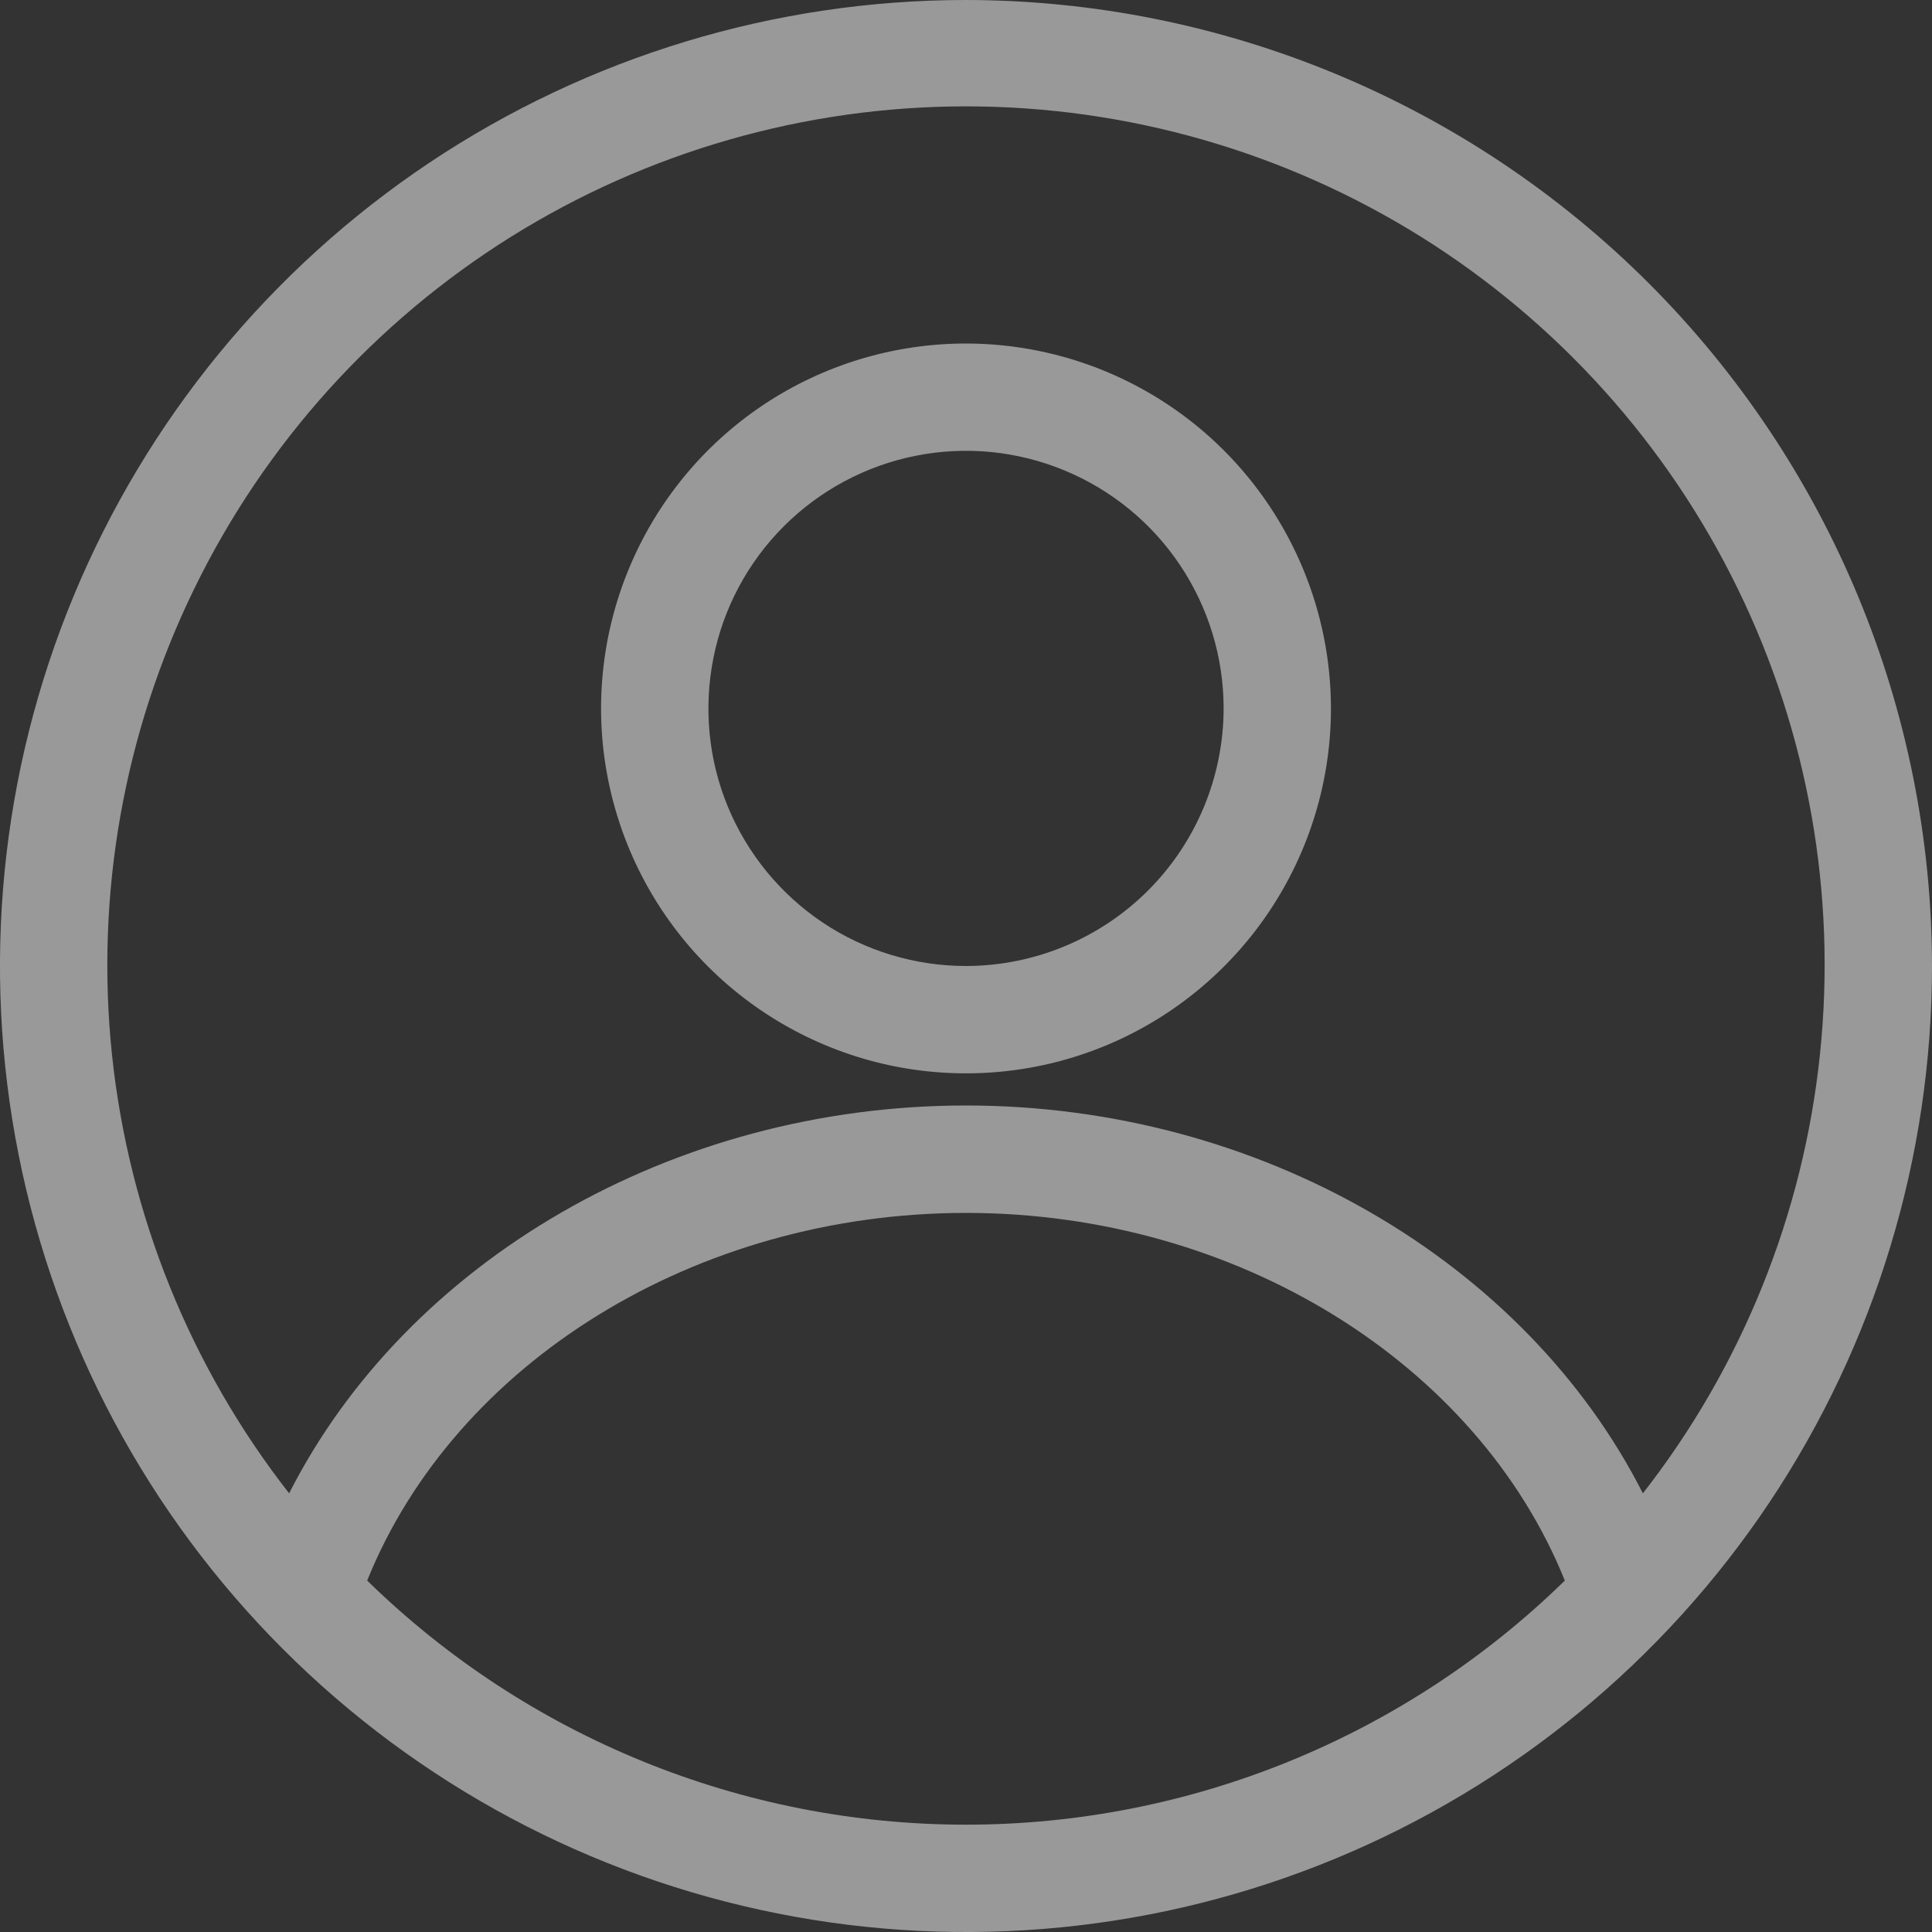
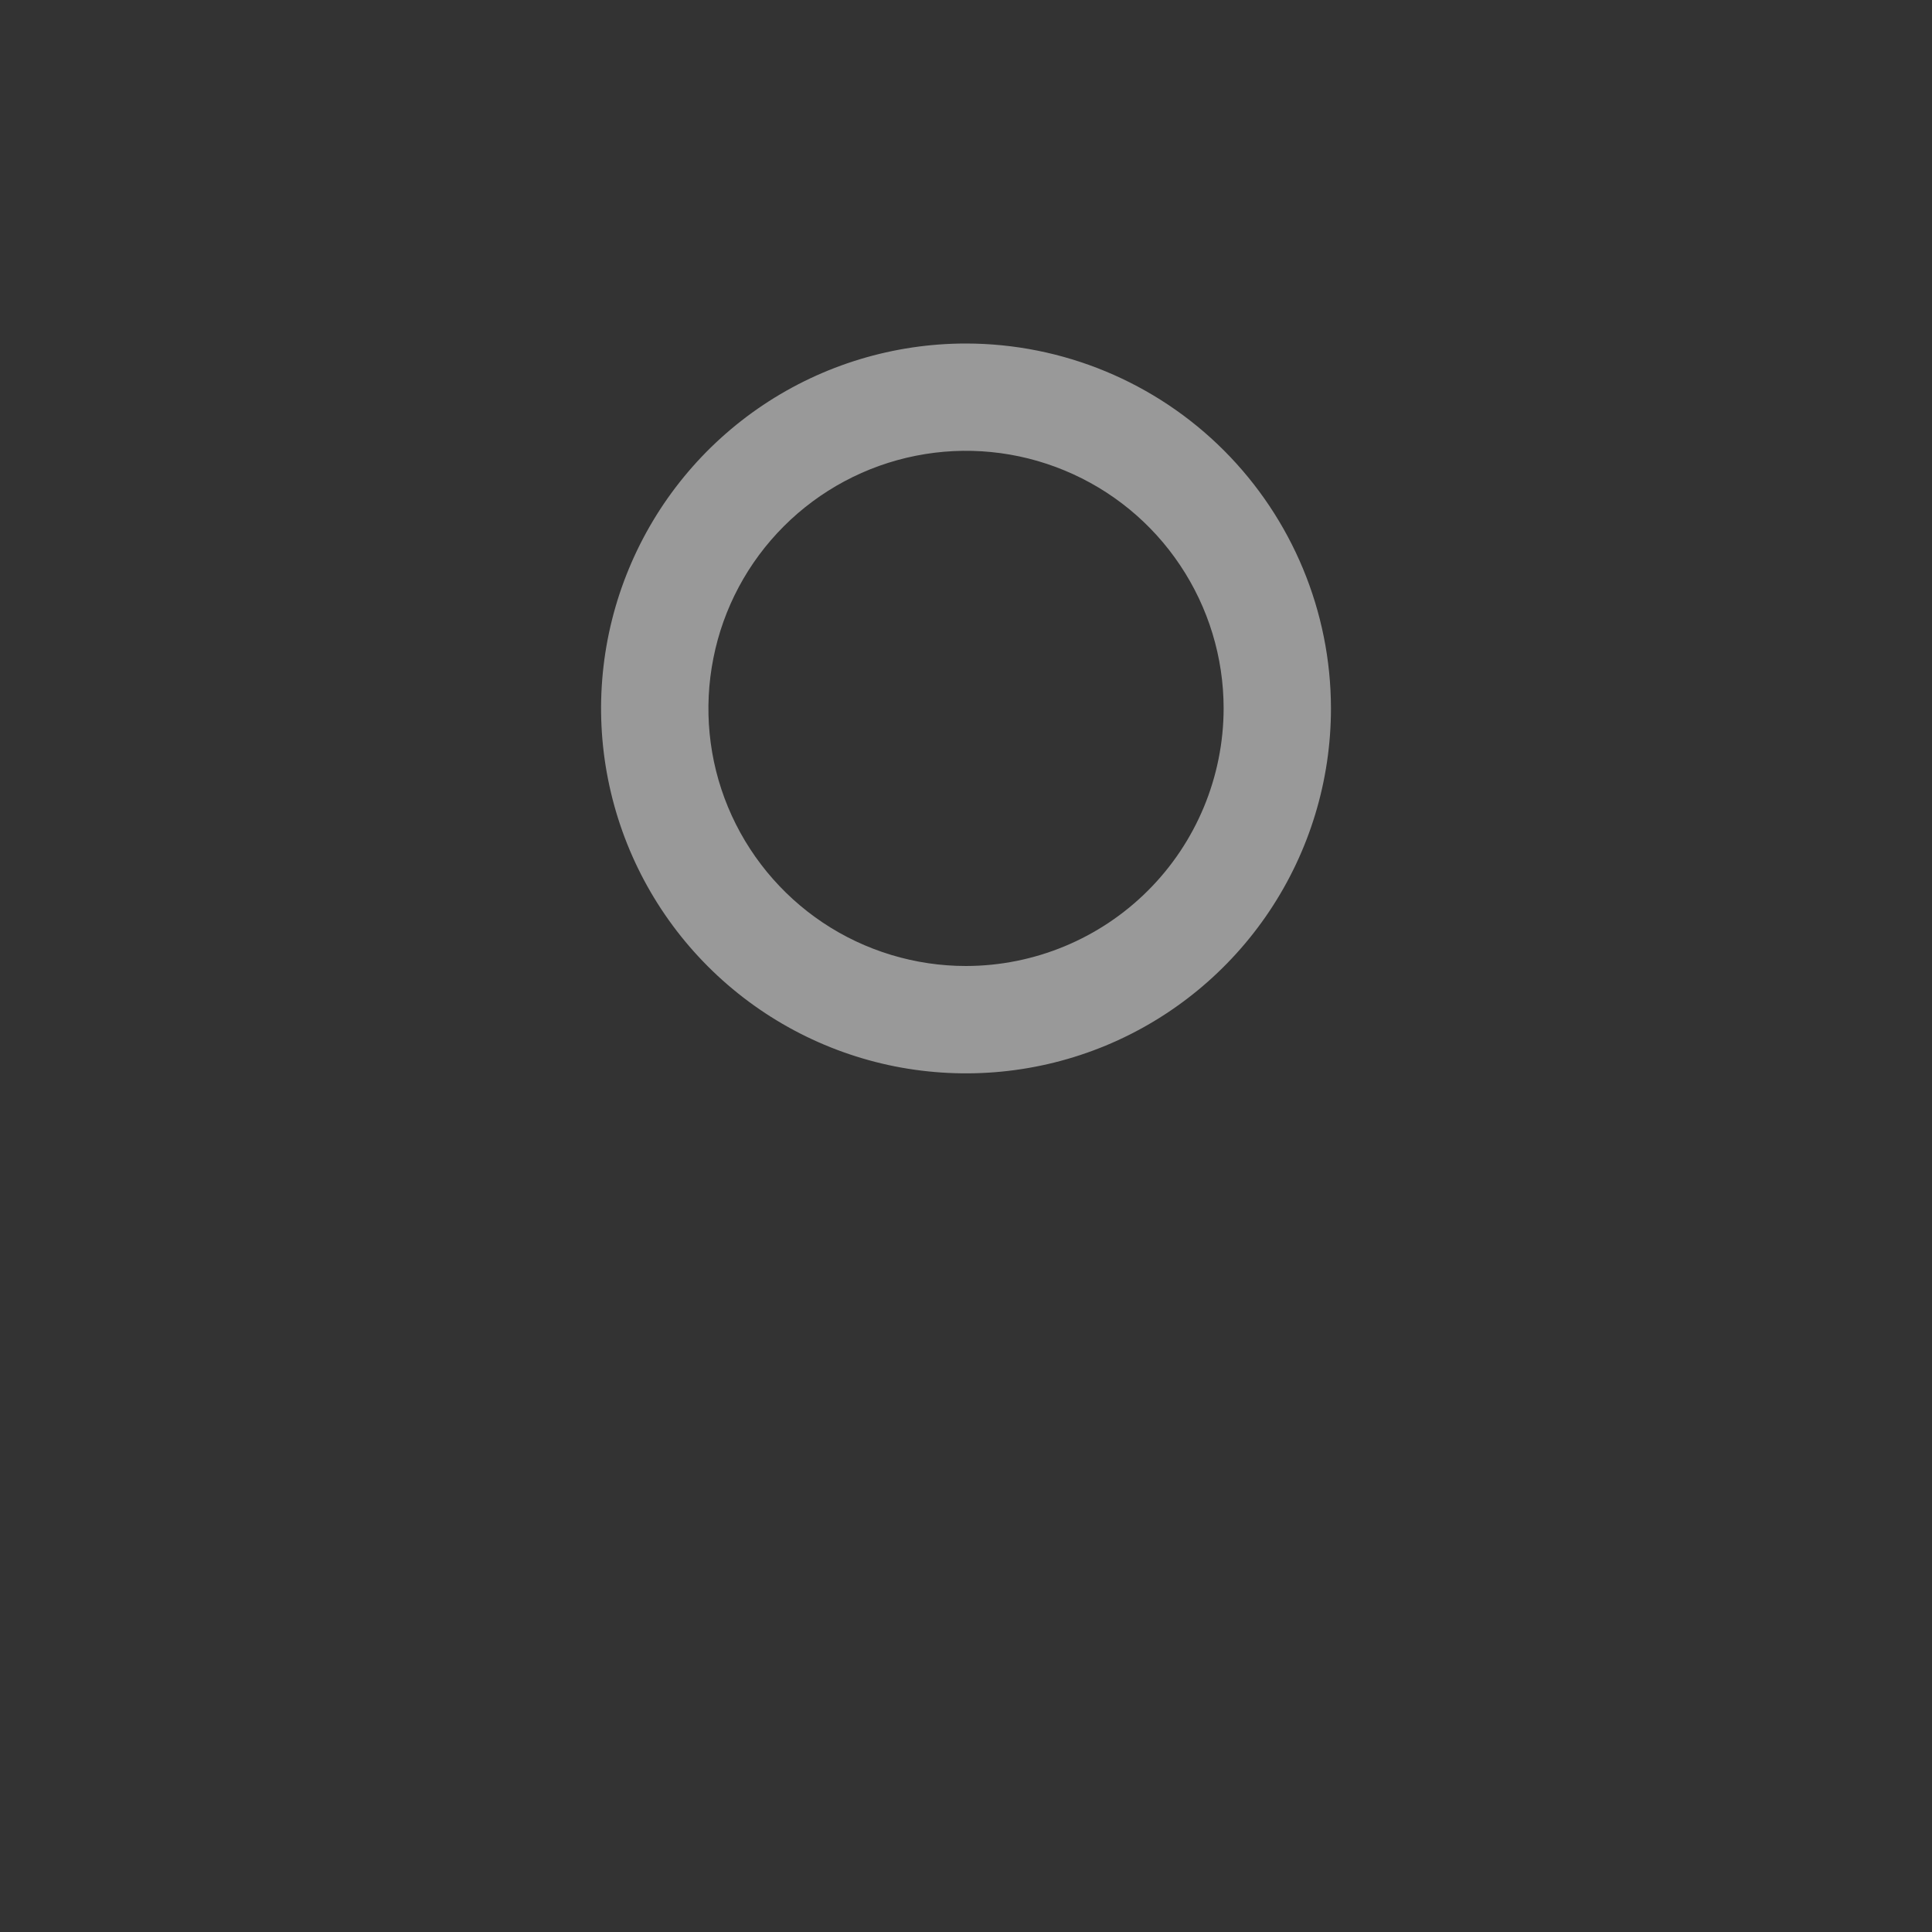
<svg xmlns="http://www.w3.org/2000/svg" width="20" height="20" viewBox="0 0 20 20" fill="none">
  <rect x="0" y="0" width="20" height="20" fill="#333333" stroke="none" />
  <path d="M10 3.556C9.253 3.556 8.522 3.777 7.901 4.192C7.28 4.607 6.796 5.197 6.51 5.888C6.224 6.578 6.149 7.338 6.295 8.07C6.441 8.803 6.8 9.476 7.329 10.005C7.857 10.533 8.53 10.893 9.263 11.039C9.996 11.184 10.755 11.11 11.446 10.824C12.136 10.538 12.726 10.053 13.141 9.432C13.556 8.811 13.778 8.081 13.778 7.333C13.777 6.332 13.378 5.372 12.67 4.663C11.962 3.955 11.002 3.557 10 3.556ZM10 10C9.473 10 8.957 9.844 8.518 9.551C8.08 9.258 7.738 8.841 7.536 8.354C7.334 7.867 7.282 7.33 7.385 6.813C7.487 6.296 7.741 5.821 8.114 5.448C8.487 5.075 8.962 4.821 9.48 4.718C9.997 4.615 10.533 4.668 11.02 4.87C11.508 5.072 11.924 5.413 12.217 5.852C12.51 6.29 12.667 6.806 12.667 7.333C12.666 8.04 12.385 8.718 11.885 9.218C11.385 9.718 10.707 9.999 10 10Z" fill="white" fill-opacity="0.5" />
-   <path d="M10 0C8.022 0 6.089 0.586 4.444 1.685C2.8 2.784 1.518 4.346 0.761 6.173C0.004 8 -0.194 10.011 0.192 11.951C0.578 13.891 1.53 15.672 2.929 17.071C4.327 18.47 6.109 19.422 8.049 19.808C9.989 20.194 12 19.996 13.827 19.239C15.654 18.482 17.216 17.2 18.315 15.556C19.413 13.911 20 11.978 20 10C19.997 7.349 18.942 4.807 17.068 2.932C15.193 1.058 12.651 0.003 10 0ZM3.801 16.362C4.711 14.106 7.204 12.556 10 12.556C12.796 12.556 15.289 14.106 16.199 16.362C14.542 17.982 12.317 18.889 10 18.889C7.683 18.889 5.458 17.982 3.801 16.362H3.801ZM17.007 15.459C15.788 13.058 13.043 11.444 10 11.444C6.957 11.444 4.212 13.058 2.993 15.459C1.968 14.147 1.333 12.572 1.159 10.916C0.986 9.26 1.281 7.588 2.012 6.092C2.742 4.595 3.878 3.334 5.29 2.451C6.703 1.569 8.335 1.101 10 1.101C11.665 1.101 13.297 1.569 14.71 2.451C16.122 3.334 17.258 4.595 17.988 6.092C18.719 7.588 19.014 9.26 18.84 10.916C18.667 12.572 18.032 14.147 17.007 15.459V15.459Z" fill="white" fill-opacity="0.5" />
</svg>